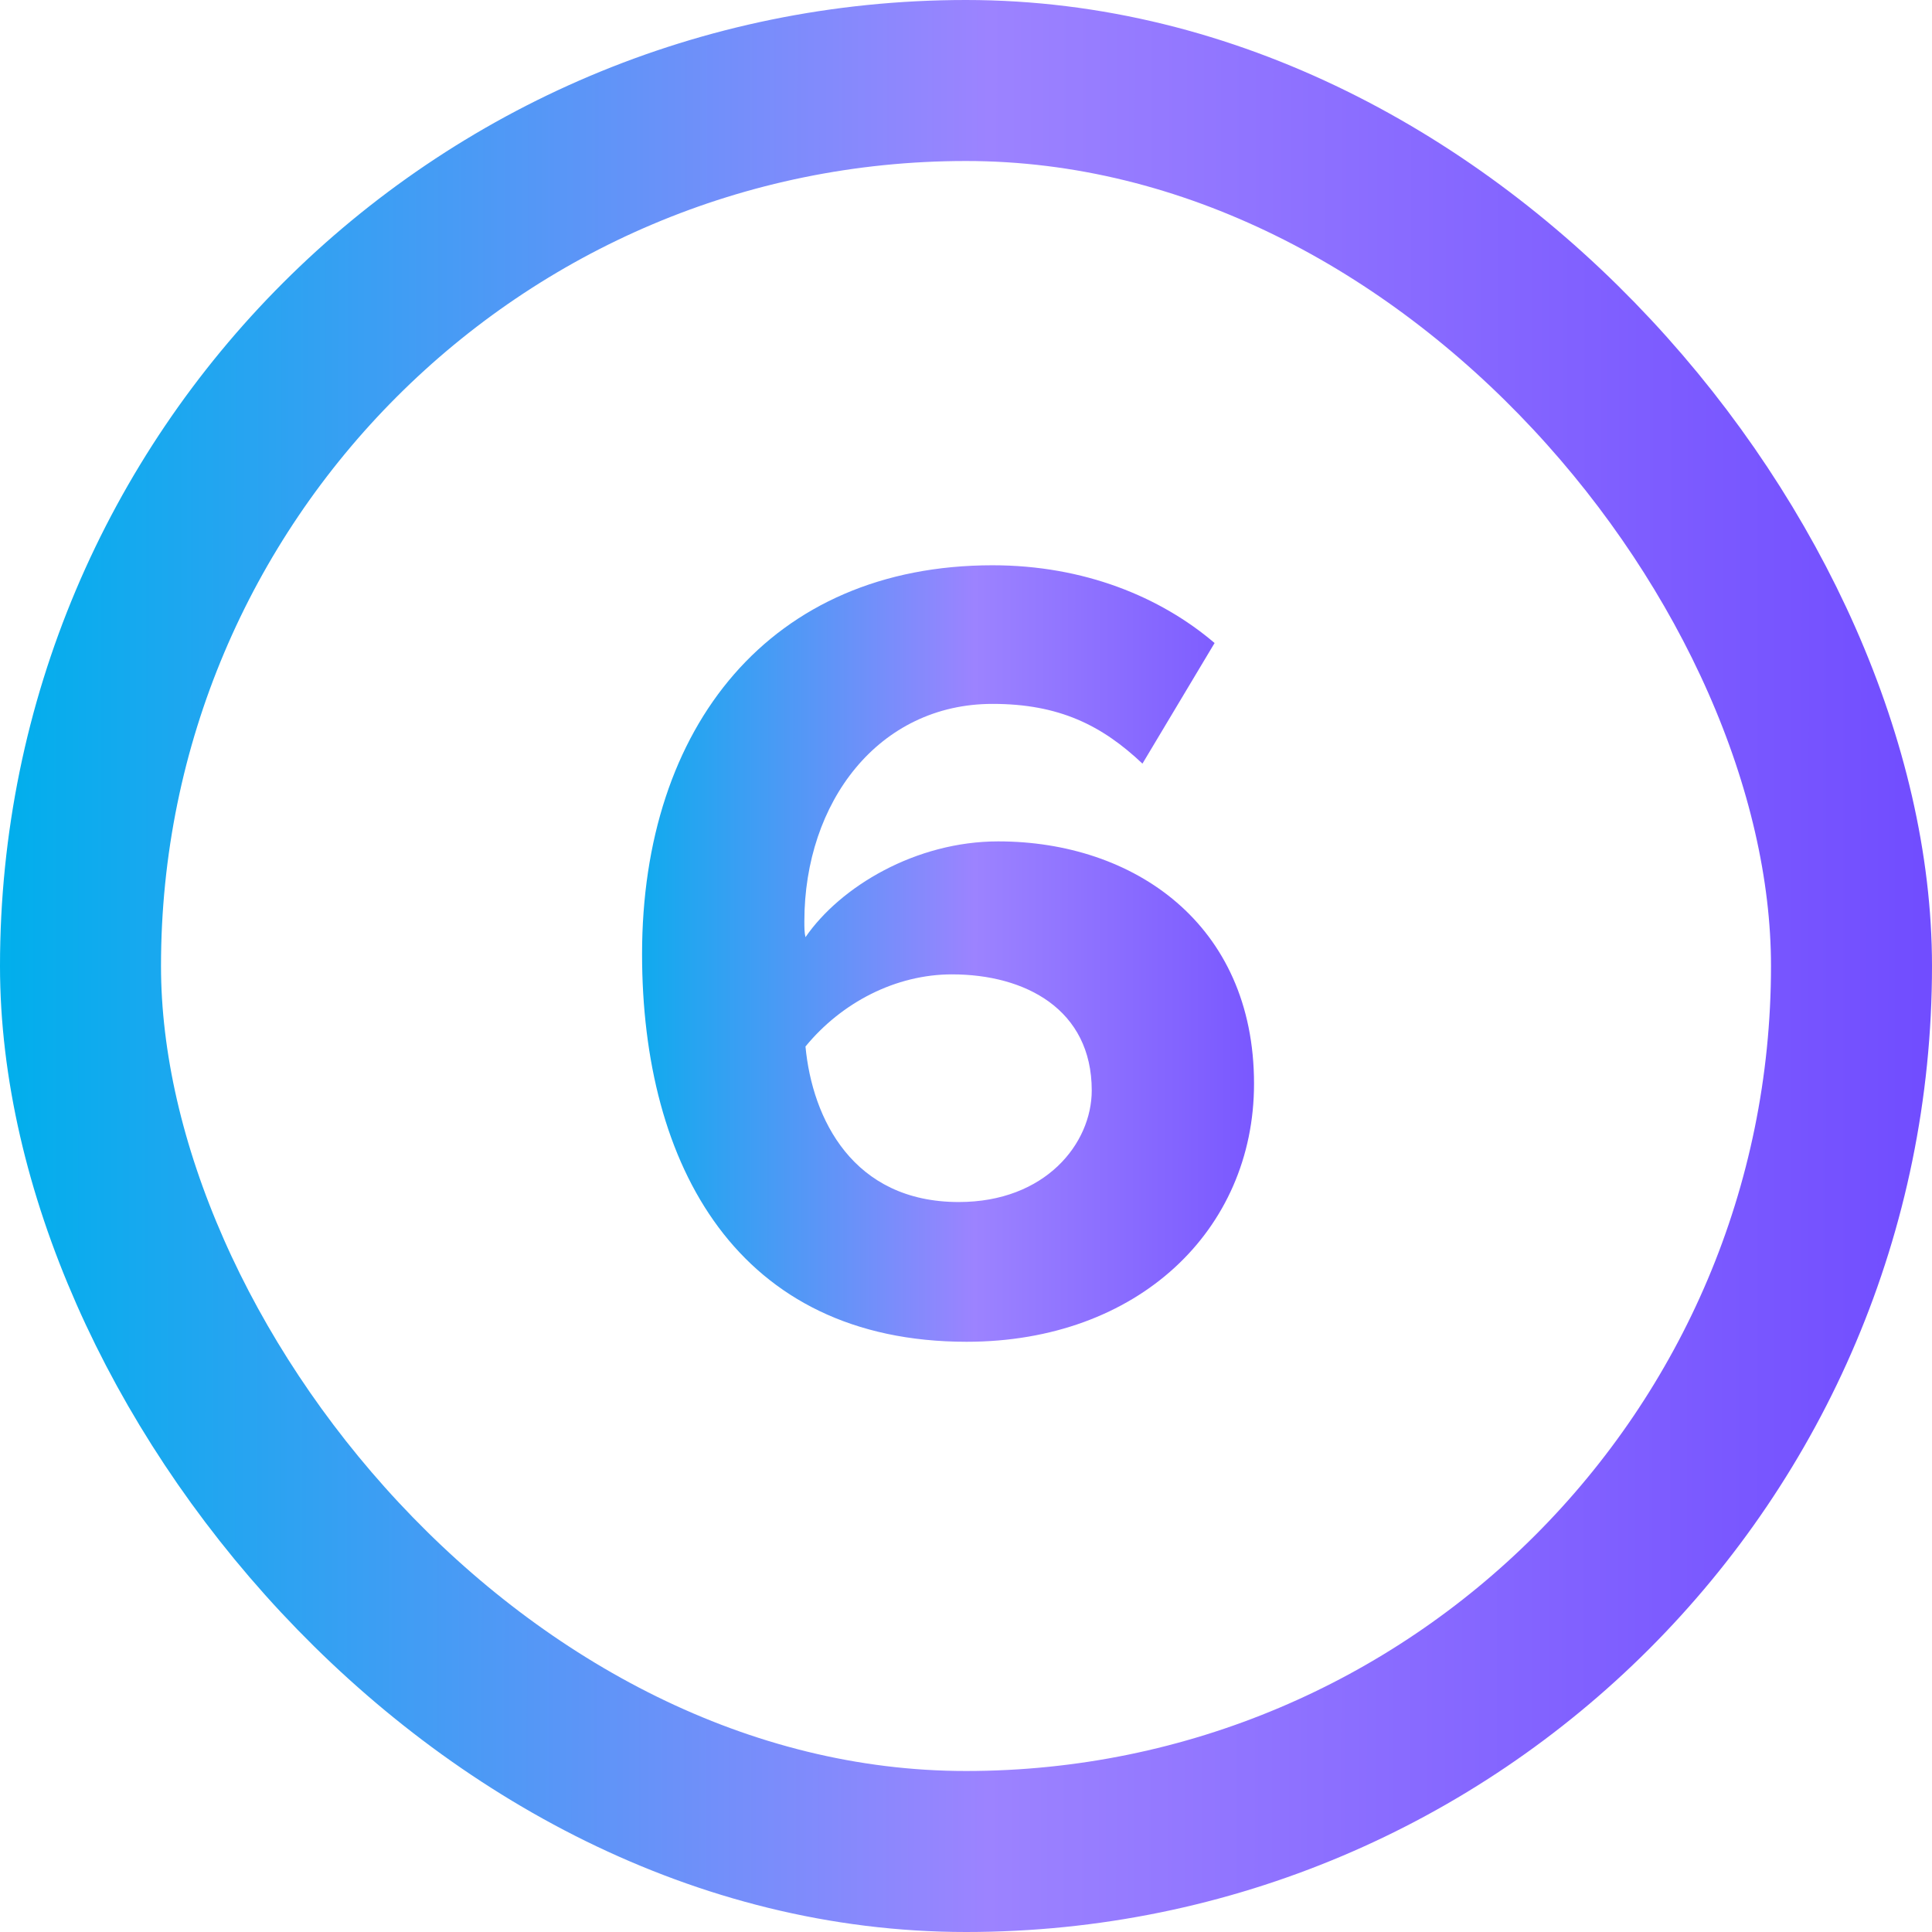
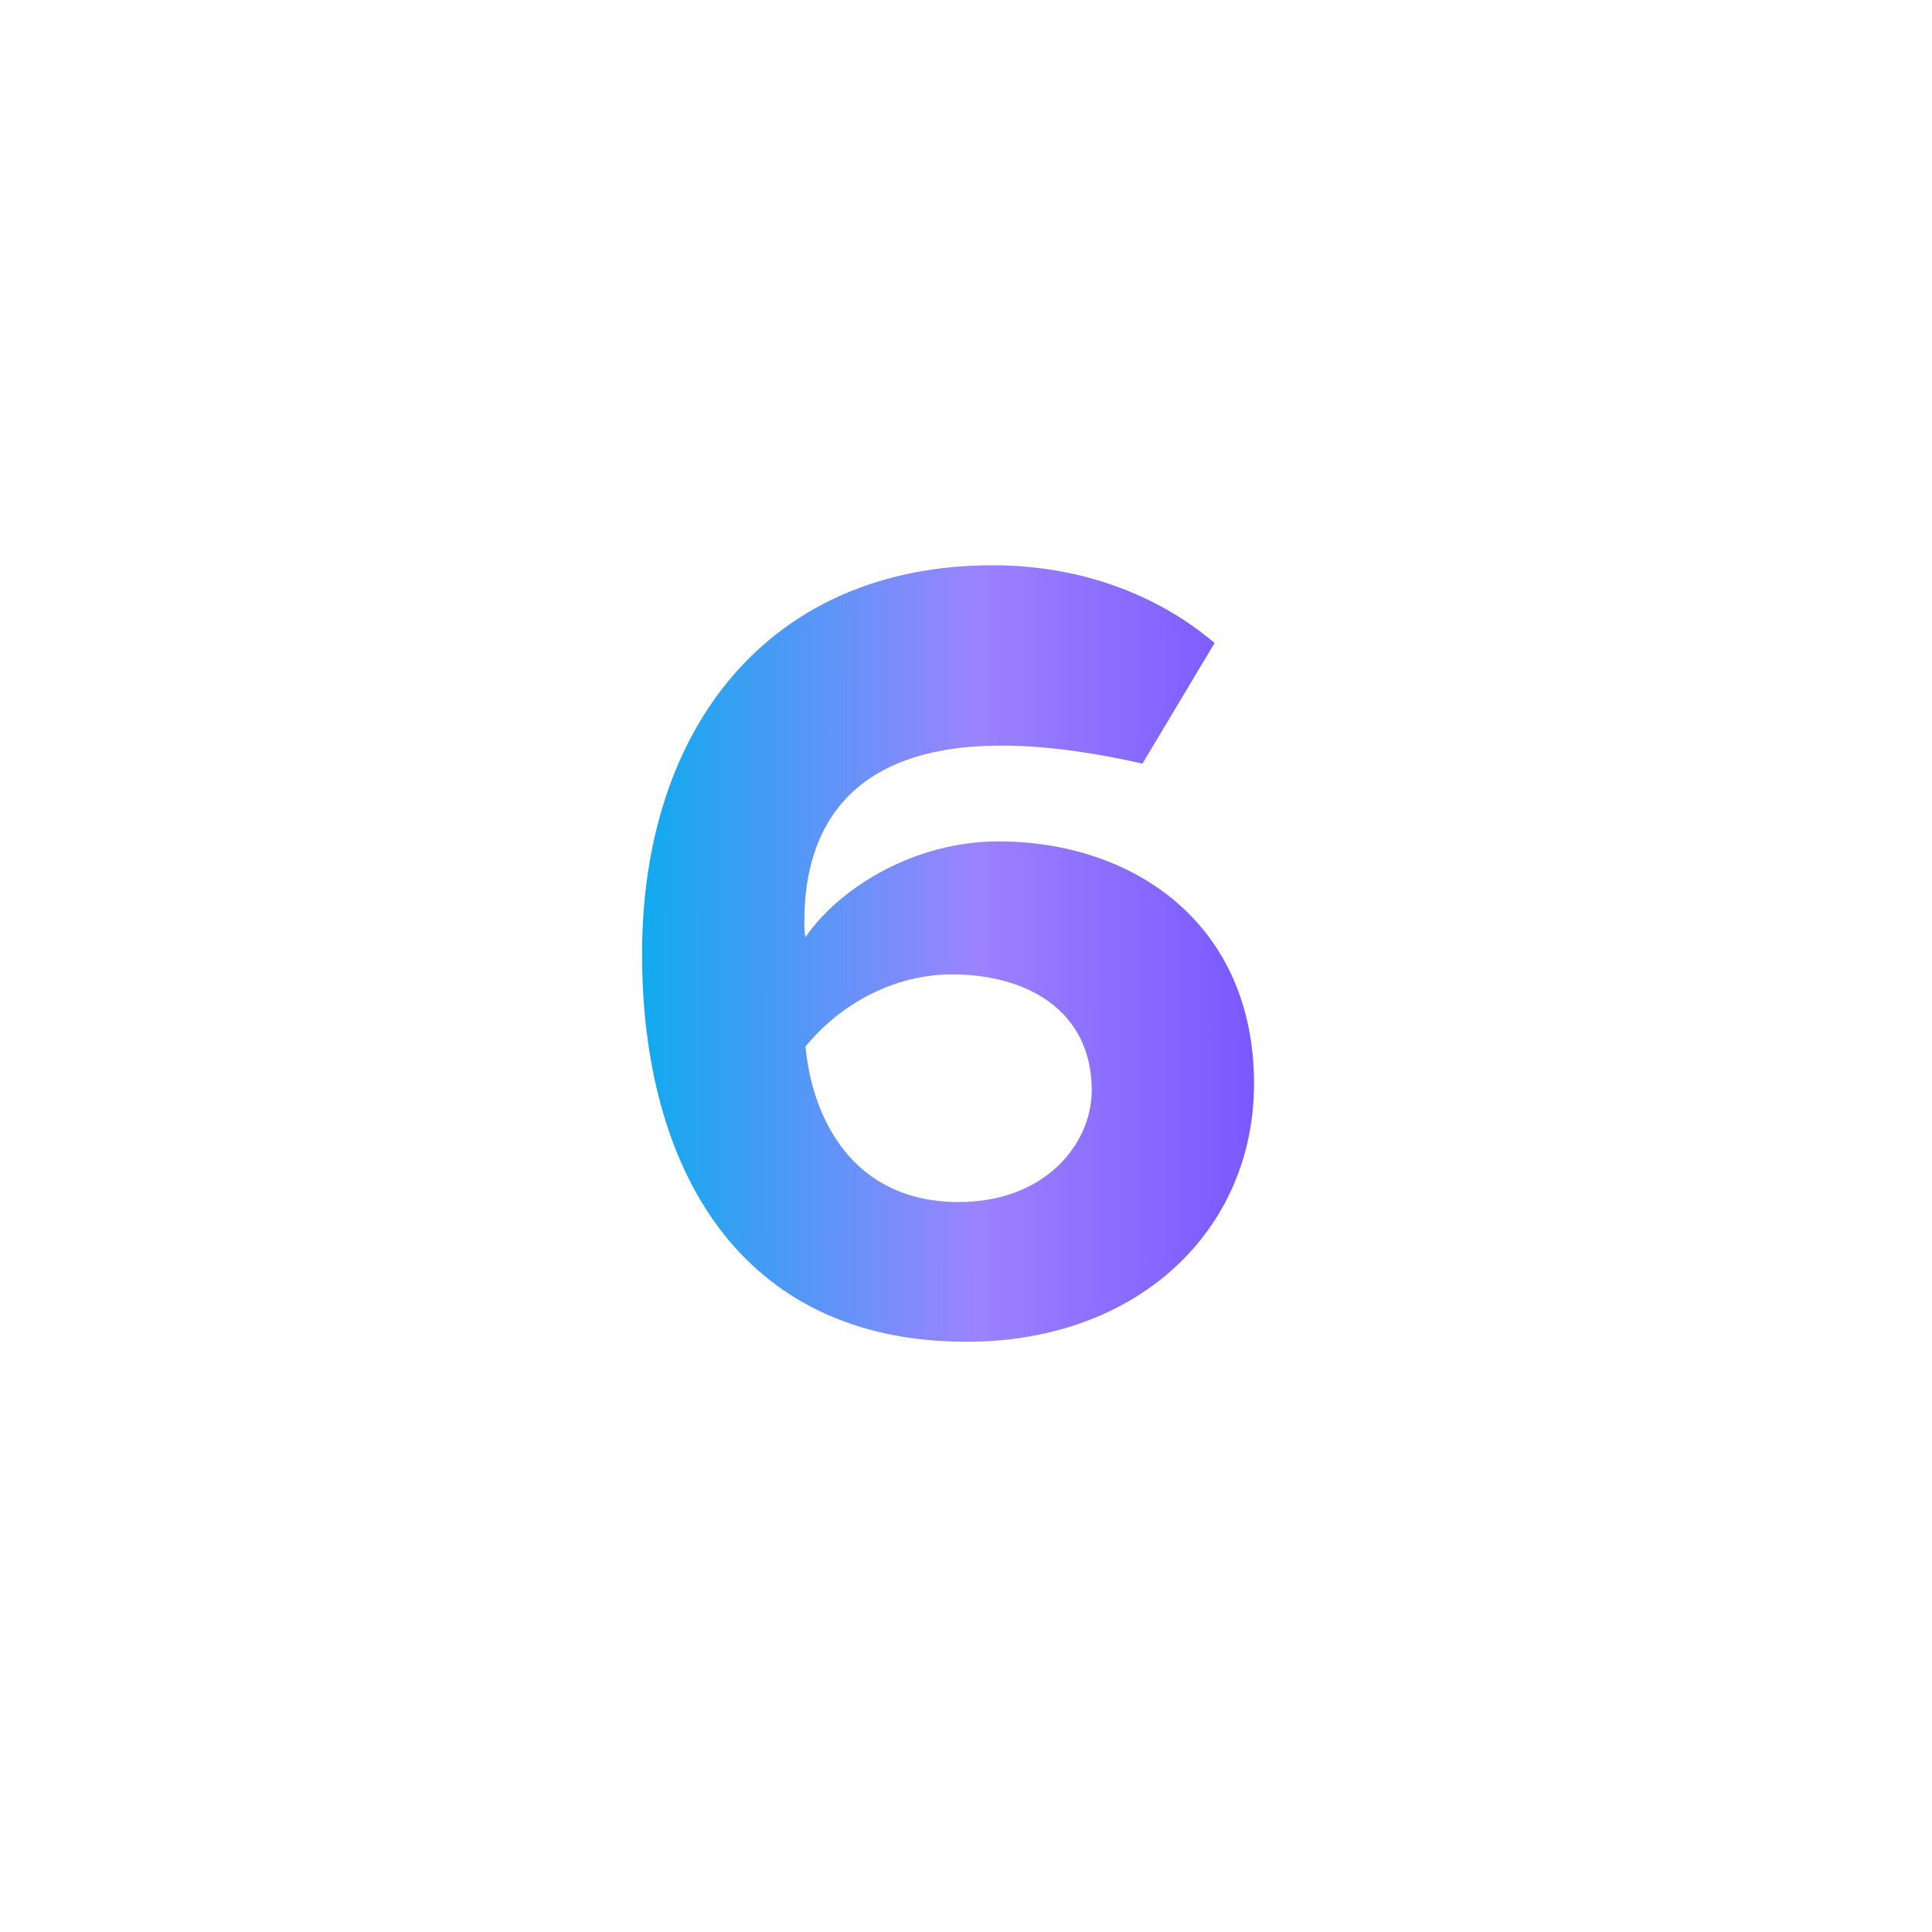
<svg xmlns="http://www.w3.org/2000/svg" width="24" height="24" viewBox="0 0 24 24" fill="none">
-   <rect x="1" y="1" width="22" height="22" rx="11" stroke="url(#paint0_linear_4545_7049)" stroke-width="2" />
-   <path d="M7.976 11.852C7.976 9.024 9.572 7.022 12.33 7.022C13.464 7.022 14.416 7.414 15.088 7.988L14.192 9.486C13.688 9.01 13.156 8.744 12.33 8.744C10.916 8.744 9.992 9.962 9.992 11.446C9.992 11.516 9.992 11.586 10.006 11.642C10.44 11.012 11.378 10.452 12.4 10.452C14.08 10.452 15.578 11.474 15.578 13.462C15.578 15.282 14.136 16.668 12.008 16.668C9.166 16.668 7.976 14.484 7.976 11.852ZM13.562 13.546C13.562 12.538 12.736 12.104 11.826 12.104C11.126 12.104 10.454 12.454 10.006 13C10.09 13.896 10.594 14.932 11.91 14.932C12.988 14.932 13.562 14.204 13.562 13.546Z" fill="url(#paint1_linear_4545_7049)" />
+   <path d="M7.976 11.852C7.976 9.024 9.572 7.022 12.33 7.022C13.464 7.022 14.416 7.414 15.088 7.988L14.192 9.486C10.916 8.744 9.992 9.962 9.992 11.446C9.992 11.516 9.992 11.586 10.006 11.642C10.44 11.012 11.378 10.452 12.4 10.452C14.08 10.452 15.578 11.474 15.578 13.462C15.578 15.282 14.136 16.668 12.008 16.668C9.166 16.668 7.976 14.484 7.976 11.852ZM13.562 13.546C13.562 12.538 12.736 12.104 11.826 12.104C11.126 12.104 10.454 12.454 10.006 13C10.09 13.896 10.594 14.932 11.91 14.932C12.988 14.932 13.562 14.204 13.562 13.546Z" fill="url(#paint1_linear_4545_7049)" />
  <defs>
    <linearGradient id="paint0_linear_4545_7049" x1="23.86" y1="12" x2="1.31184e-05" y2="11.983" gradientUnits="userSpaceOnUse">
      <stop stop-color="#714DFF" />
      <stop offset="0.486" stop-color="#9C83FF" />
      <stop offset="1" stop-color="#00AFEC" />
    </linearGradient>
    <linearGradient id="paint1_linear_4545_7049" x1="16.447" y1="12" x2="7.5" y2="11.997" gradientUnits="userSpaceOnUse">
      <stop stop-color="#714DFF" />
      <stop offset="0.486" stop-color="#9C83FF" />
      <stop offset="1" stop-color="#00AFEC" />
    </linearGradient>
  </defs>
</svg>